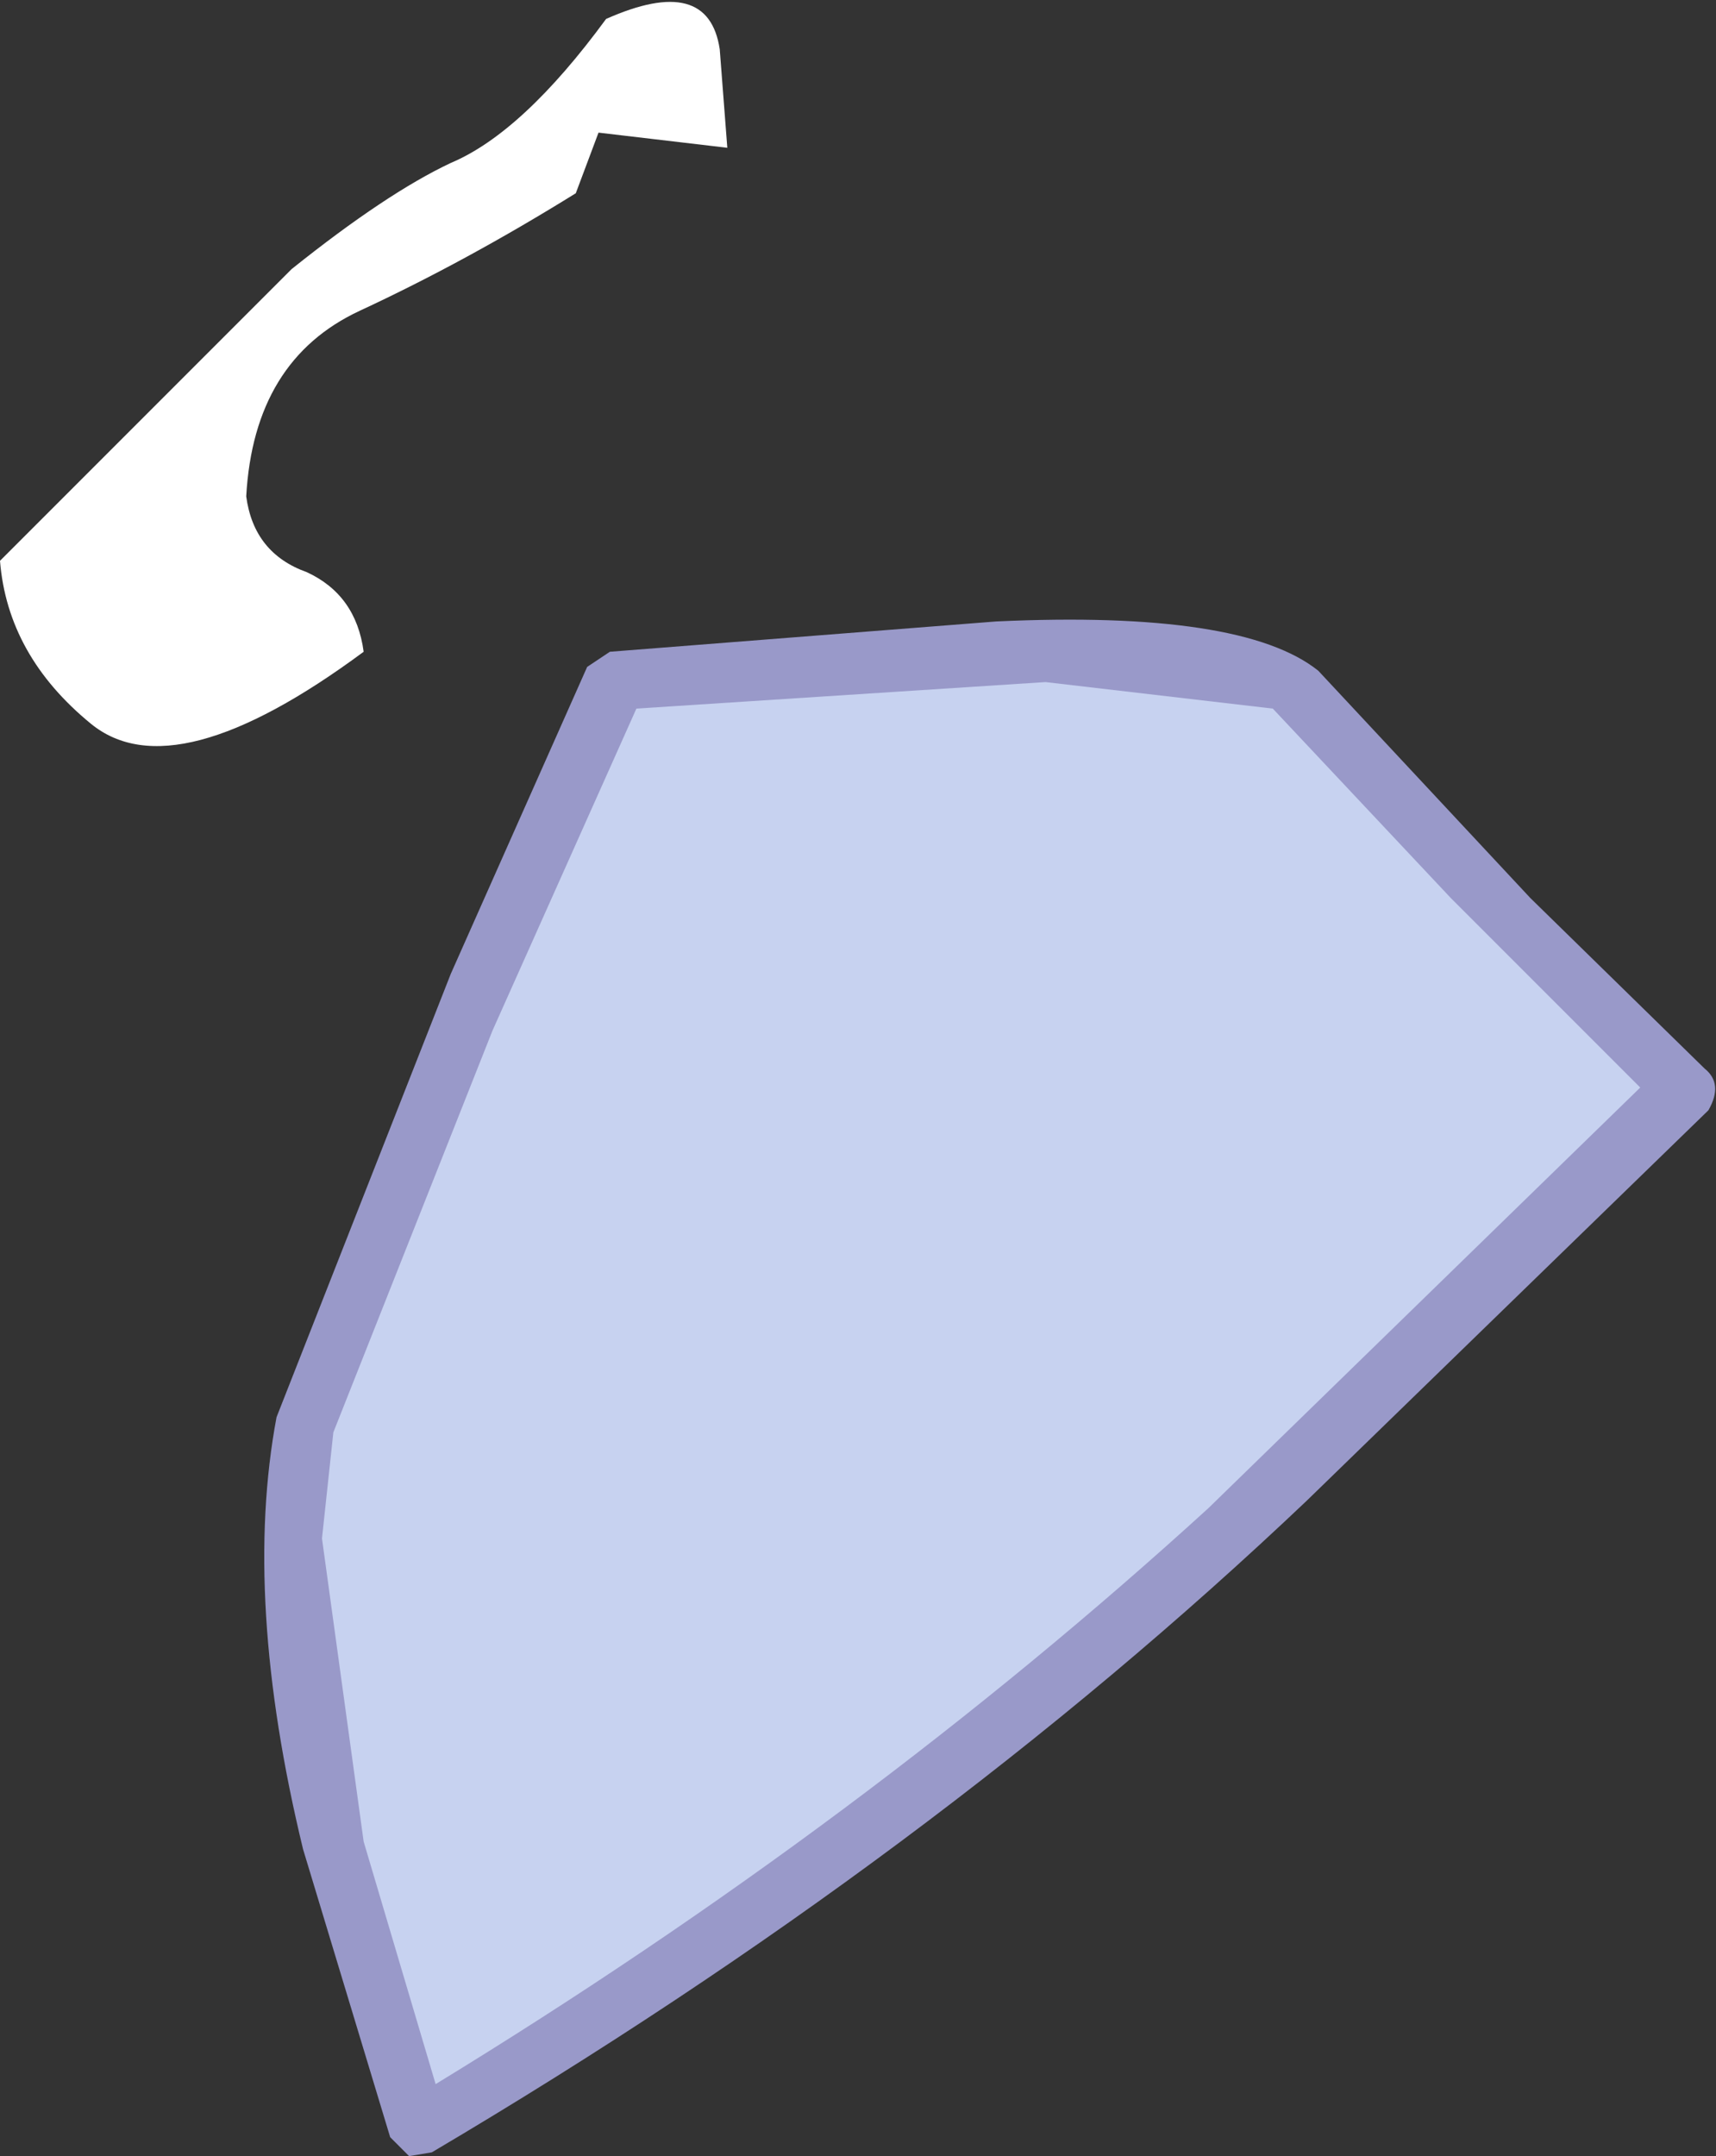
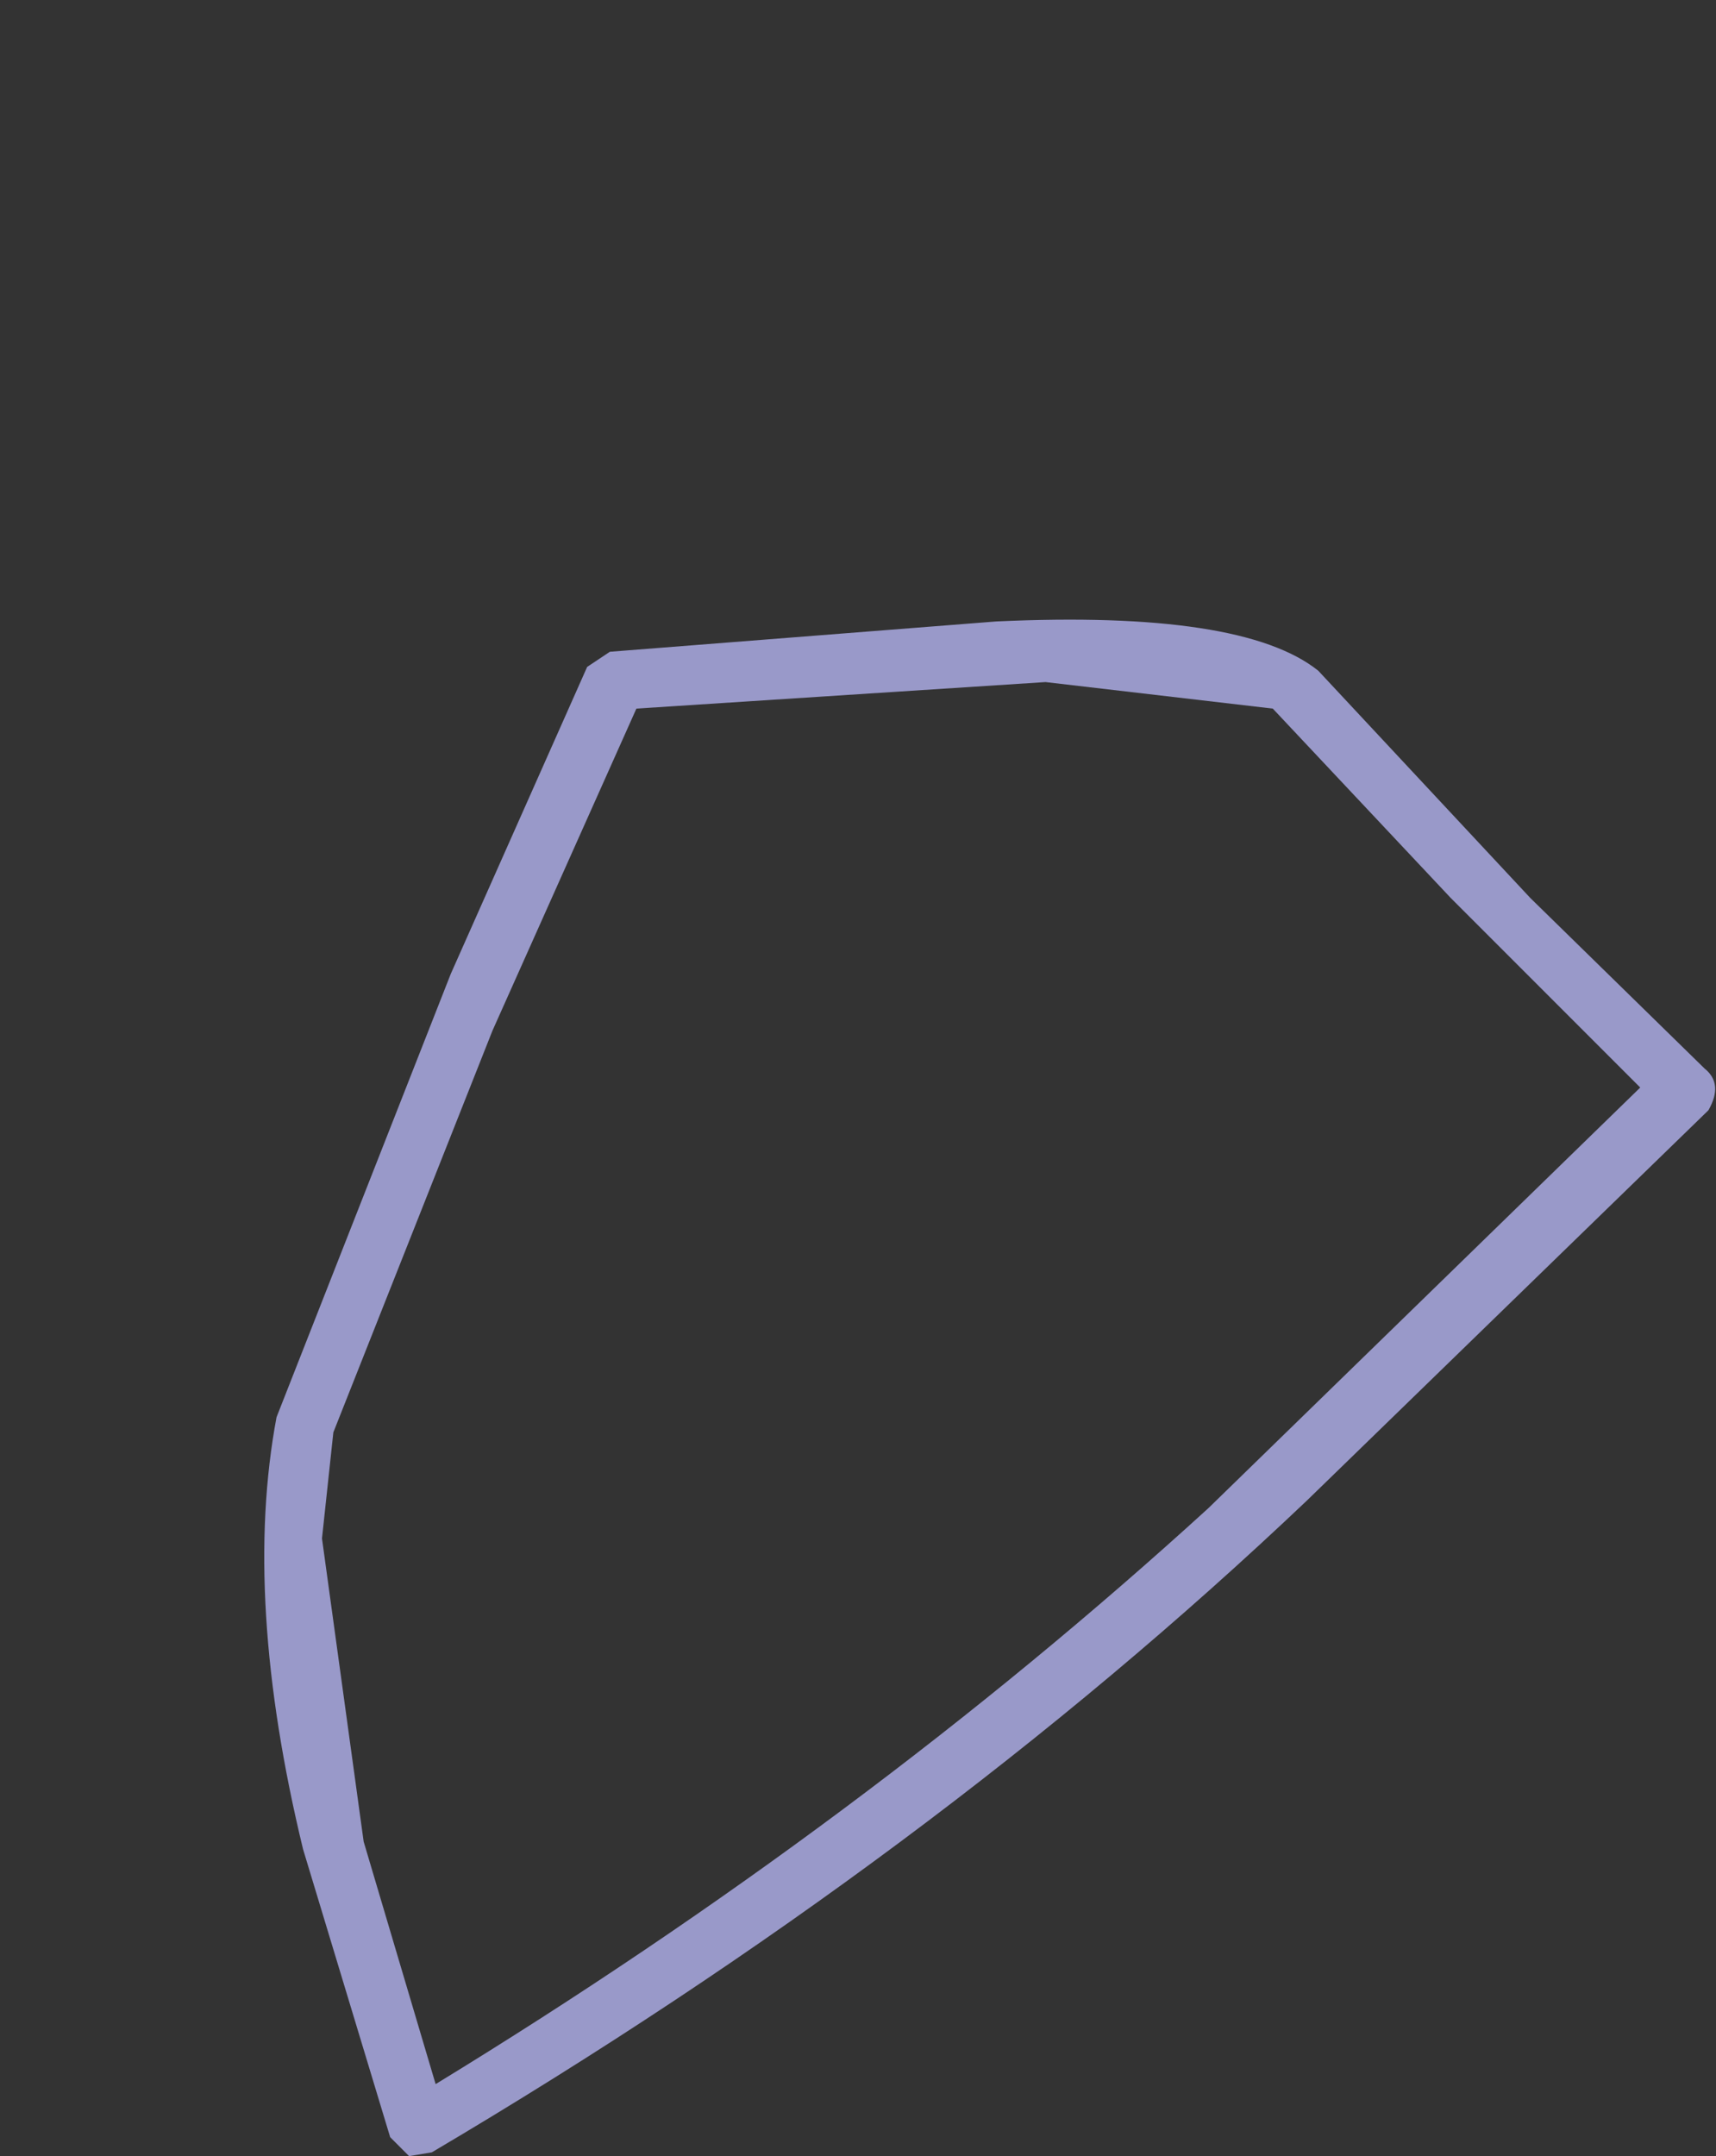
<svg xmlns="http://www.w3.org/2000/svg" height="28.45px" width="22.65px">
  <rect width="100%" height="100%" fill="#333333" stroke="none" />
  <g transform="matrix(1.0, 0.0, 0.0, 1.0, 28.9, 16.95)">
-     <path d="M-19.4 -16.3 L-19.3 -15.0 -21.0 -15.2 -21.3 -14.4 Q-22.75 -13.5 -24.15 -12.85 -25.55 -12.2 -25.65 -10.4 -25.55 -9.65 -24.85 -9.4 -24.2 -9.1 -24.1 -8.35 -26.6 -6.5 -27.7 -7.4 -28.8 -8.3 -28.9 -9.55 L-25.05 -13.4 Q-23.8 -14.4 -22.95 -14.8 -22.0 -15.2 -20.9 -16.7 -19.55 -17.3 -19.4 -16.3" fill="#ffffff" fill-rule="evenodd" stroke="none" />
-     <path d="M-20.8 -7.95 L-16.65 -8.3 Q-12.9 -8.55 -11.85 -7.8 L-8.95 -4.8 -6.7 -2.6 Q-6.9 -2.2 -11.85 2.5 -16.8 7.2 -23.4 11.15 L-24.45 7.5 Q-25.3 4.2 -24.9 1.85 -24.1 -0.5 -22.5 -4.05 L-20.8 -7.95" fill="#c7d2f0" fill-rule="evenodd" stroke="none" />
-     <path d="M-12.1 -7.6 L-15.1 -7.95 -20.5 -7.6 -22.4 -3.35 -24.5 1.95 -24.65 3.35 -24.1 7.35 -23.15 10.55 Q-17.5 7.1 -12.95 2.95 L-7.25 -2.6 -9.75 -5.1 -12.1 -7.6 M-8.7 -5.1 L-6.4 -2.85 Q-6.15 -2.65 -6.35 -2.3 L-11.65 2.85 Q-16.6 7.55 -23.2 11.45 L-23.5 11.5 -23.75 11.25 -24.9 7.45 Q-25.7 4.15 -25.25 1.75 L-22.95 -4.1 -21.15 -8.15 -20.85 -8.35 -15.75 -8.75 Q-12.5 -8.9 -11.5 -8.1 L-8.7 -5.1" fill="#9999c9" fill-rule="evenodd" stroke="none" />
+     <path d="M-12.1 -7.6 L-15.1 -7.95 -20.5 -7.6 -22.4 -3.35 -24.5 1.95 -24.65 3.35 -24.1 7.35 -23.15 10.55 Q-17.5 7.1 -12.95 2.95 L-7.25 -2.6 -9.75 -5.1 -12.1 -7.6 M-8.7 -5.1 L-6.4 -2.85 Q-6.15 -2.65 -6.35 -2.3 L-11.65 2.85 Q-16.6 7.55 -23.2 11.45 L-23.5 11.5 -23.75 11.25 -24.9 7.45 Q-25.7 4.15 -25.25 1.75 L-22.95 -4.1 -21.15 -8.15 -20.85 -8.35 -15.75 -8.75 Q-12.5 -8.9 -11.5 -8.1 " fill="#9999c9" fill-rule="evenodd" stroke="none" />
  </g>
</svg>